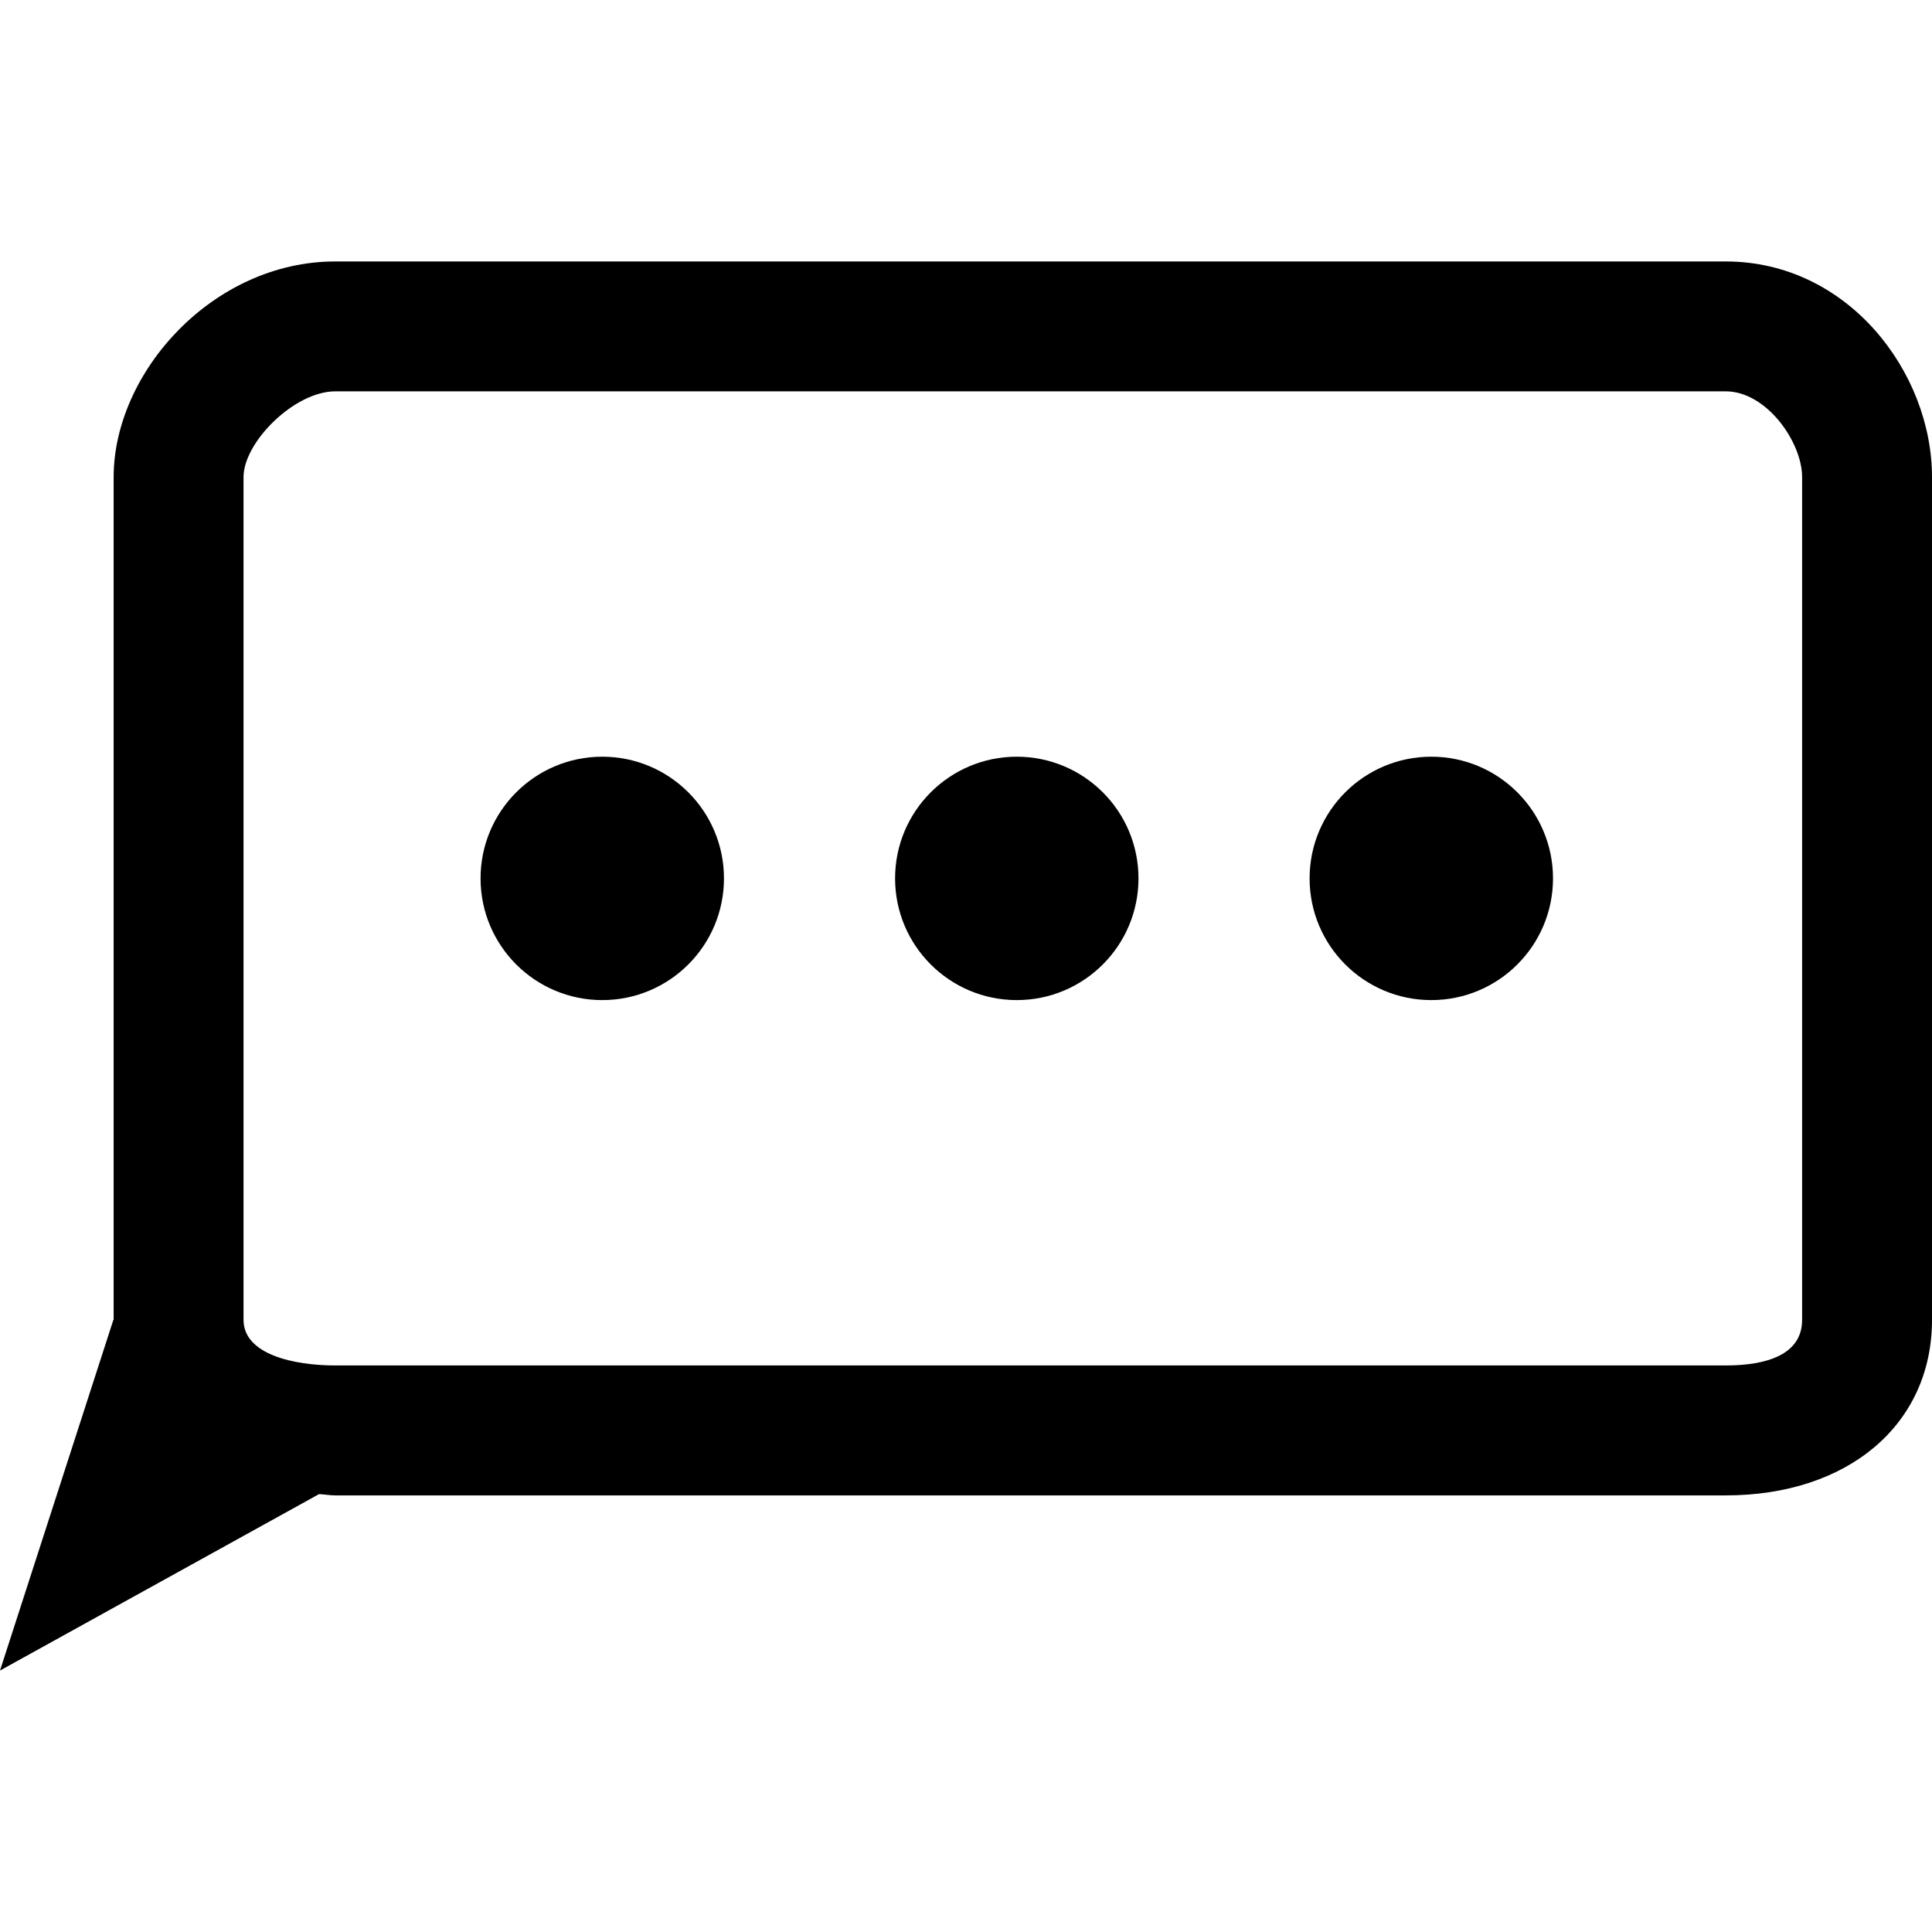
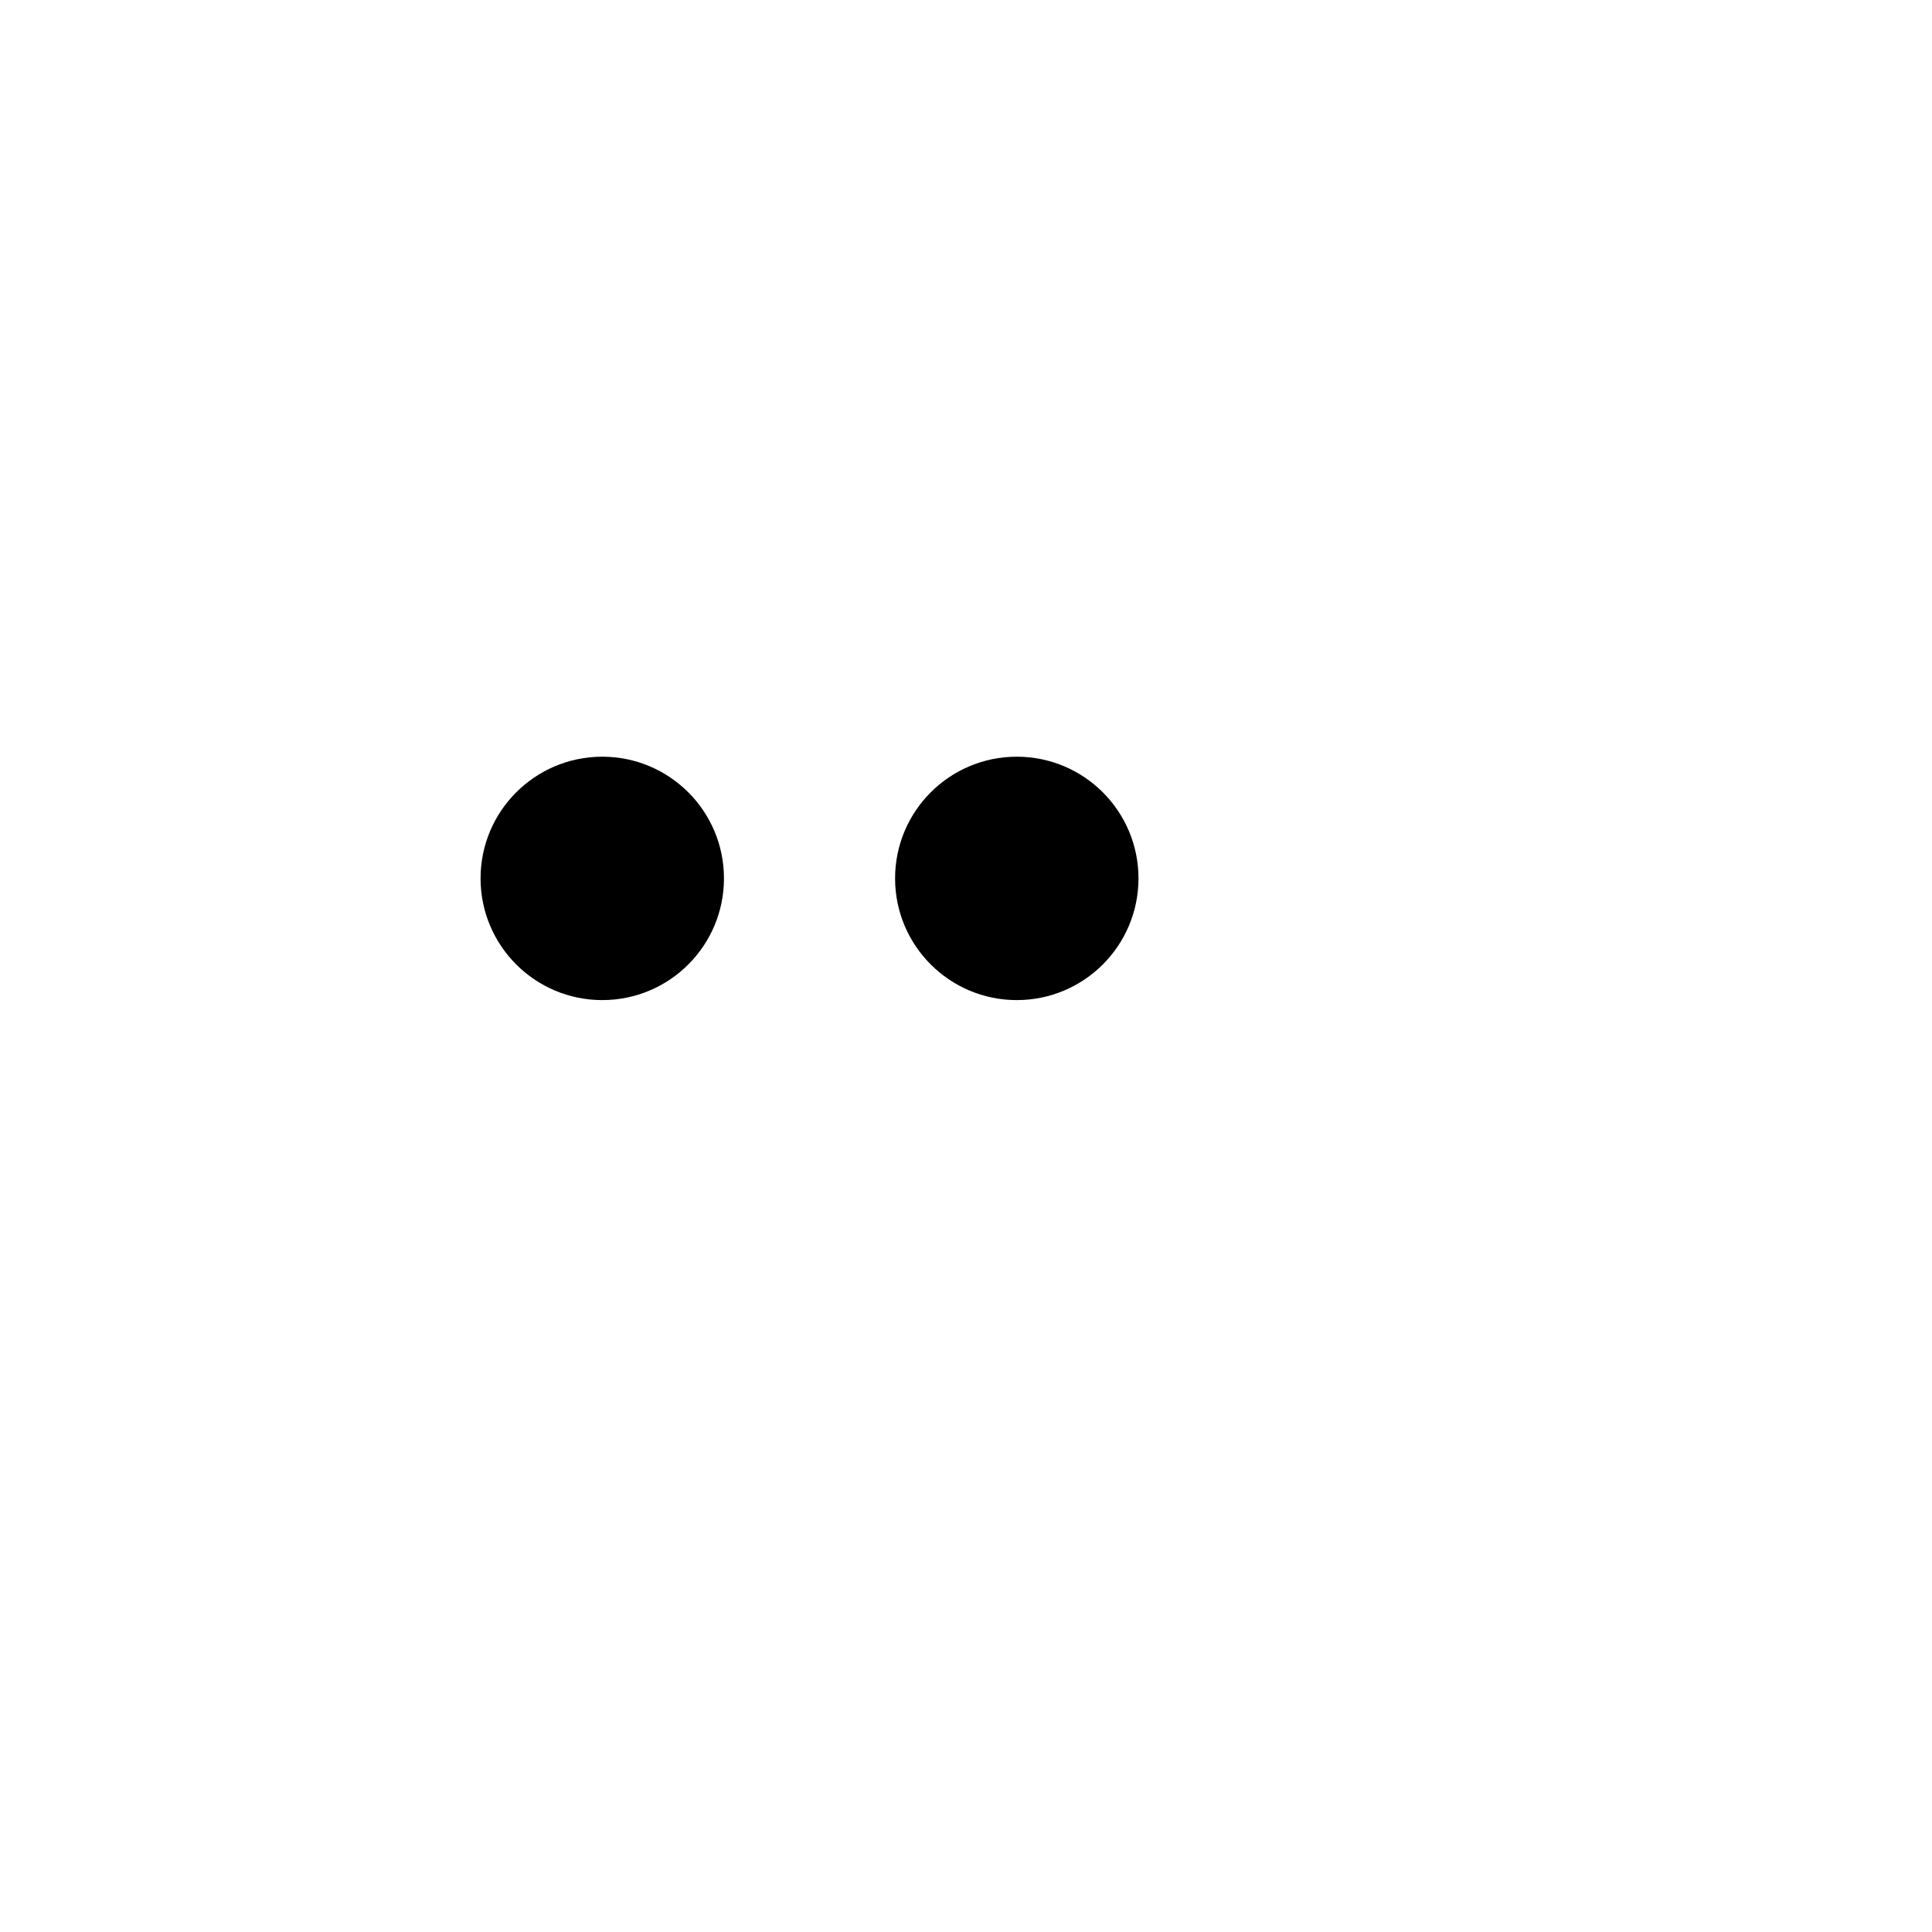
<svg xmlns="http://www.w3.org/2000/svg" fill="#000000" version="1.1" id="Capa_1" width="800px" height="800px" viewBox="0 0 29.75 29.75" xml:space="preserve">
  <g>
    <g>
-       <path d="M26.573,4.026H5.163c-1.884,0-3.413,1.707-3.413,3.321v12.976c0,0.001,0,0.002,0,0.003l-0.004-0.003L0,25.724l4.913-2.717 c0.084,0.004,0.164,0.02,0.25,0.02h21.41c1.884,0,3.177-1.09,3.177-2.703V7.347C29.75,5.733,28.457,4.026,26.573,4.026z M27.75,20.323c0,0.538-0.548,0.703-1.177,0.703H5.163c-0.629,0-1.413-0.165-1.413-0.703V7.347c0-0.539,0.784-1.321,1.413-1.321 h21.41c0.629,0,1.177,0.782,1.177,1.321V20.323z" />
      <g>
        <circle cx="9.274" cy="13.526" r="1.874" />
        <circle cx="15.657" cy="13.526" r="1.874" />
-         <circle cx="22.04" cy="13.526" r="1.874" />
      </g>
    </g>
  </g>
</svg>